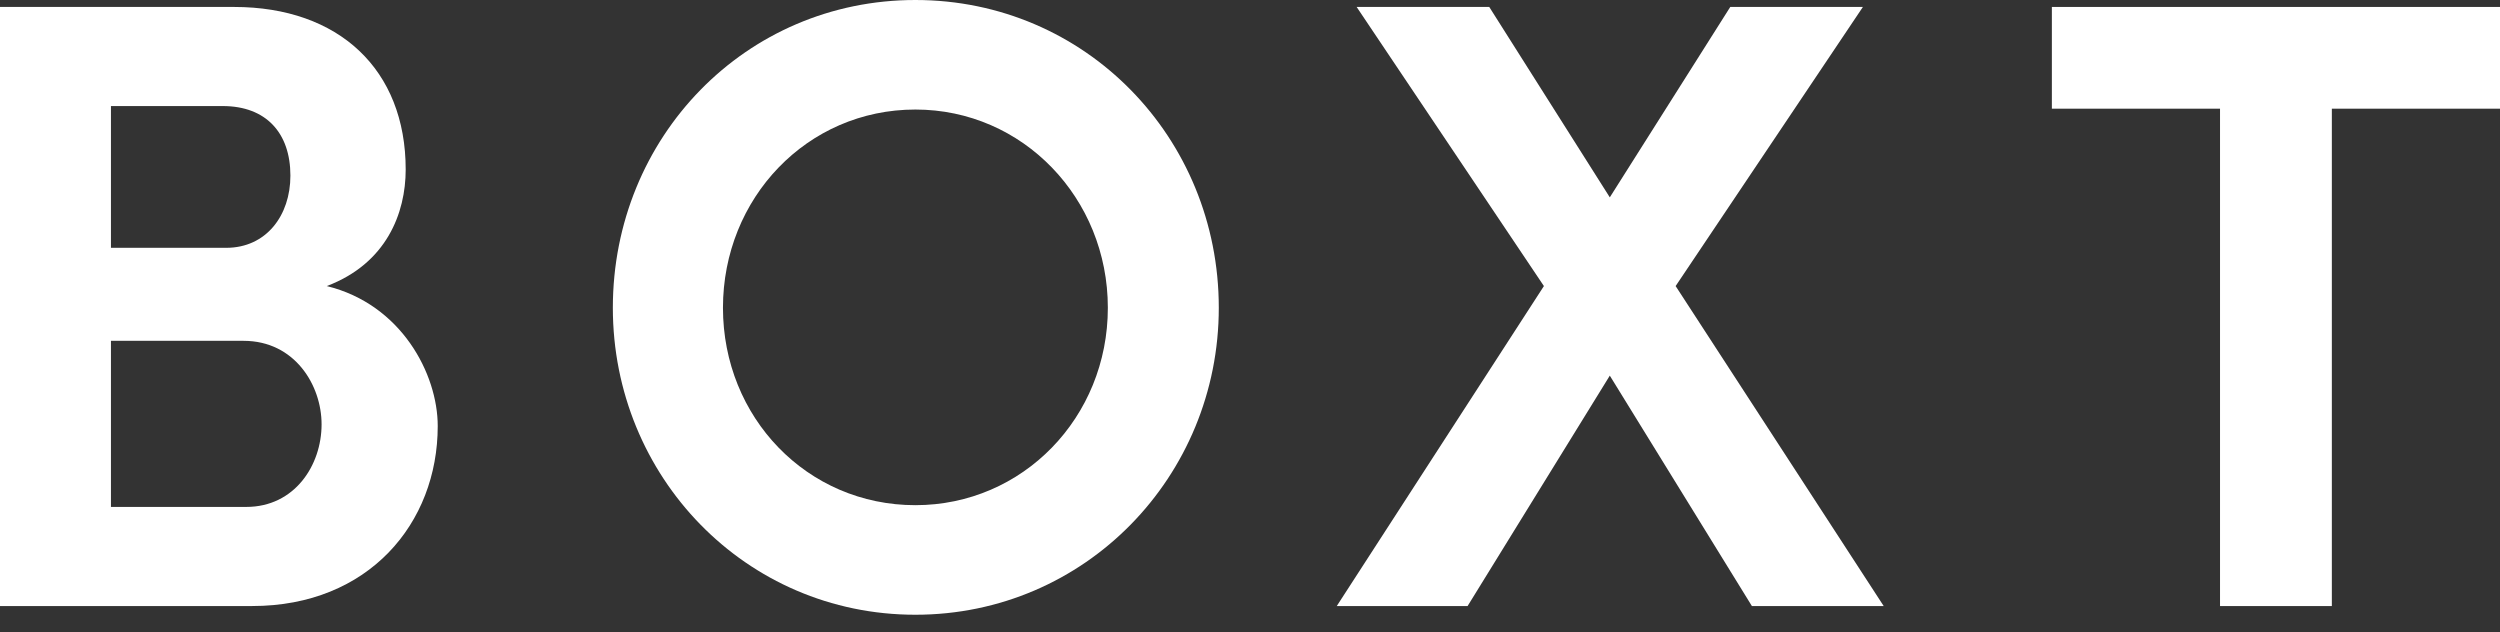
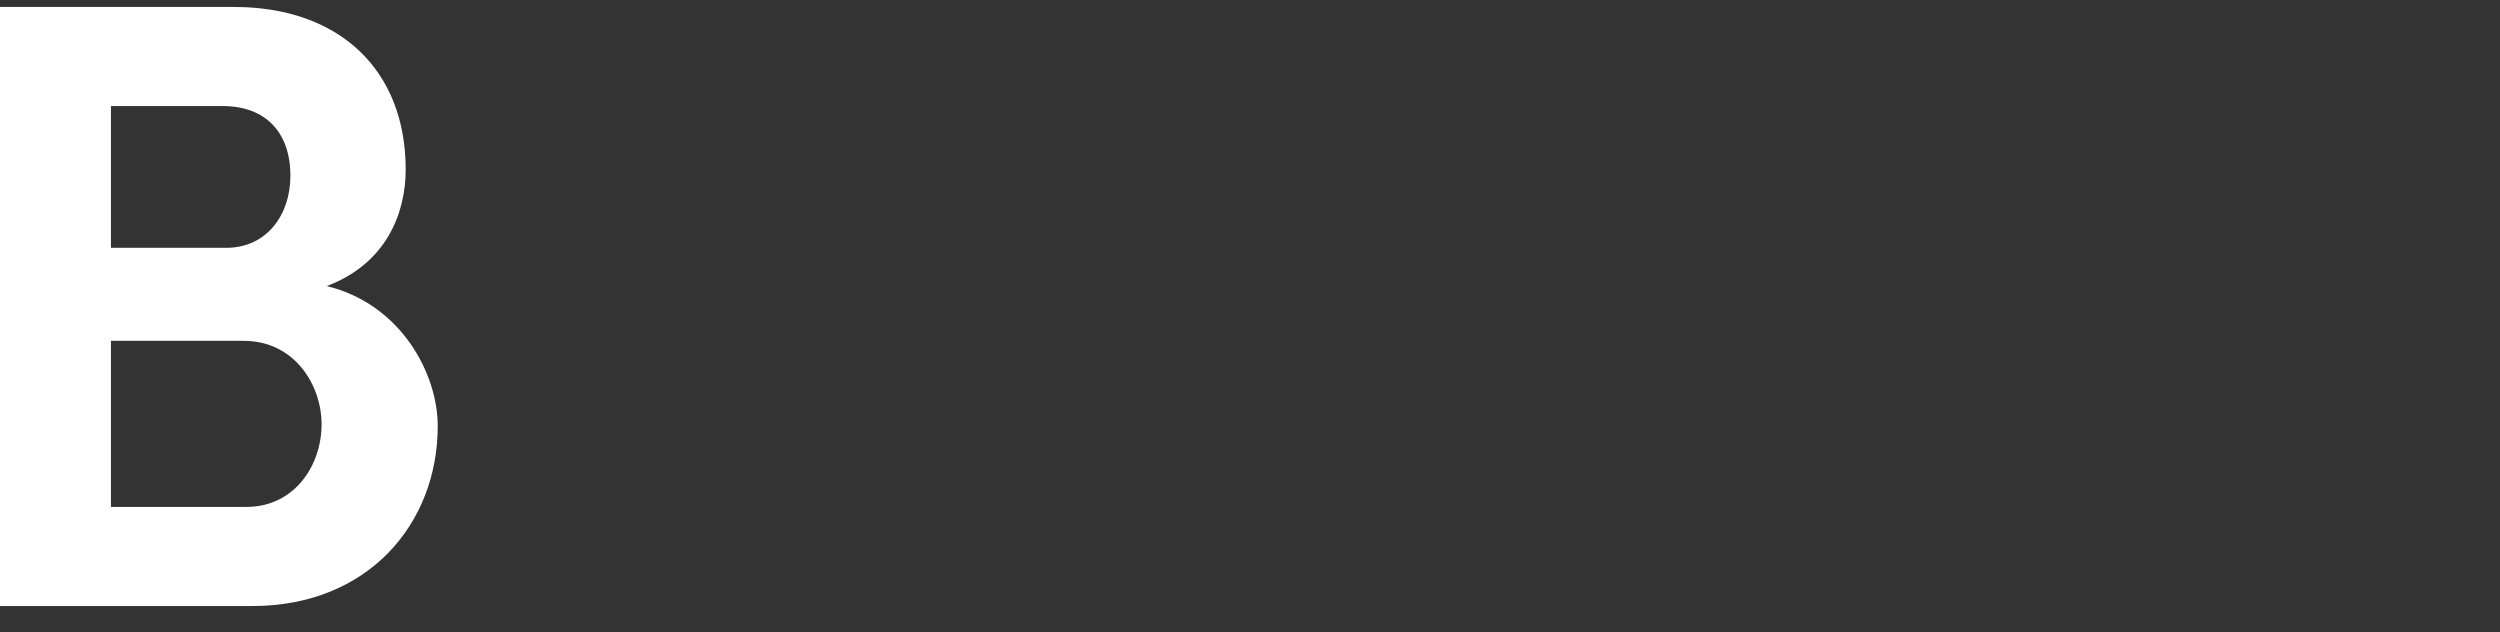
<svg xmlns="http://www.w3.org/2000/svg" width="87" height="22" viewBox="0 0 87 22" fill="none">
  <rect x="0" y="0" width="87" height="22" fill="#333333" stroke="none" />
  <path fill-rule="evenodd" clip-rule="evenodd" d="M11.371 9.955C13.966 10.591 15.233 13.012 15.233 14.827C15.233 18.216 12.82 21.09 8.778 21.09H0V0.242H8.145C11.794 0.242 14.118 2.421 14.118 5.9C14.118 7.413 13.453 9.169 11.371 9.955ZM3.861 11.861V17.641H8.568C10.256 17.641 11.191 16.189 11.191 14.767C11.191 13.404 10.256 11.861 8.477 11.861H3.861ZM7.873 8.624C9.261 8.624 10.106 7.504 10.106 6.112C10.106 4.629 9.261 3.691 7.753 3.691H3.861V8.624H7.873Z" fill="white" />
-   <path fill-rule="evenodd" clip-rule="evenodd" d="M38.553 10.711C38.553 6.898 35.596 3.812 31.855 3.812C28.085 3.812 25.159 6.898 25.159 10.711C25.159 14.525 28.085 17.58 31.855 17.58C35.596 17.58 38.553 14.525 38.553 10.711ZM42.414 10.711C42.414 16.581 37.767 21.393 31.855 21.393C25.943 21.393 21.327 16.581 21.327 10.711C21.327 4.781 25.943 0 31.855 0C37.767 0 42.414 4.781 42.414 10.711Z" fill="white" />
-   <path fill-rule="evenodd" clip-rule="evenodd" d="M58.312 9.955L65.553 21.091H60.966L56.021 13.072L51.072 21.091H46.519L53.728 9.955L47.211 0.242H51.826L56.021 6.868L60.213 0.242H64.829L58.312 9.955Z" fill="white" />
-   <path fill-rule="evenodd" clip-rule="evenodd" d="M71.405 0.242H87V3.782H81.148V21.091H77.257V3.782H71.405V0.242Z" fill="white" />
</svg>